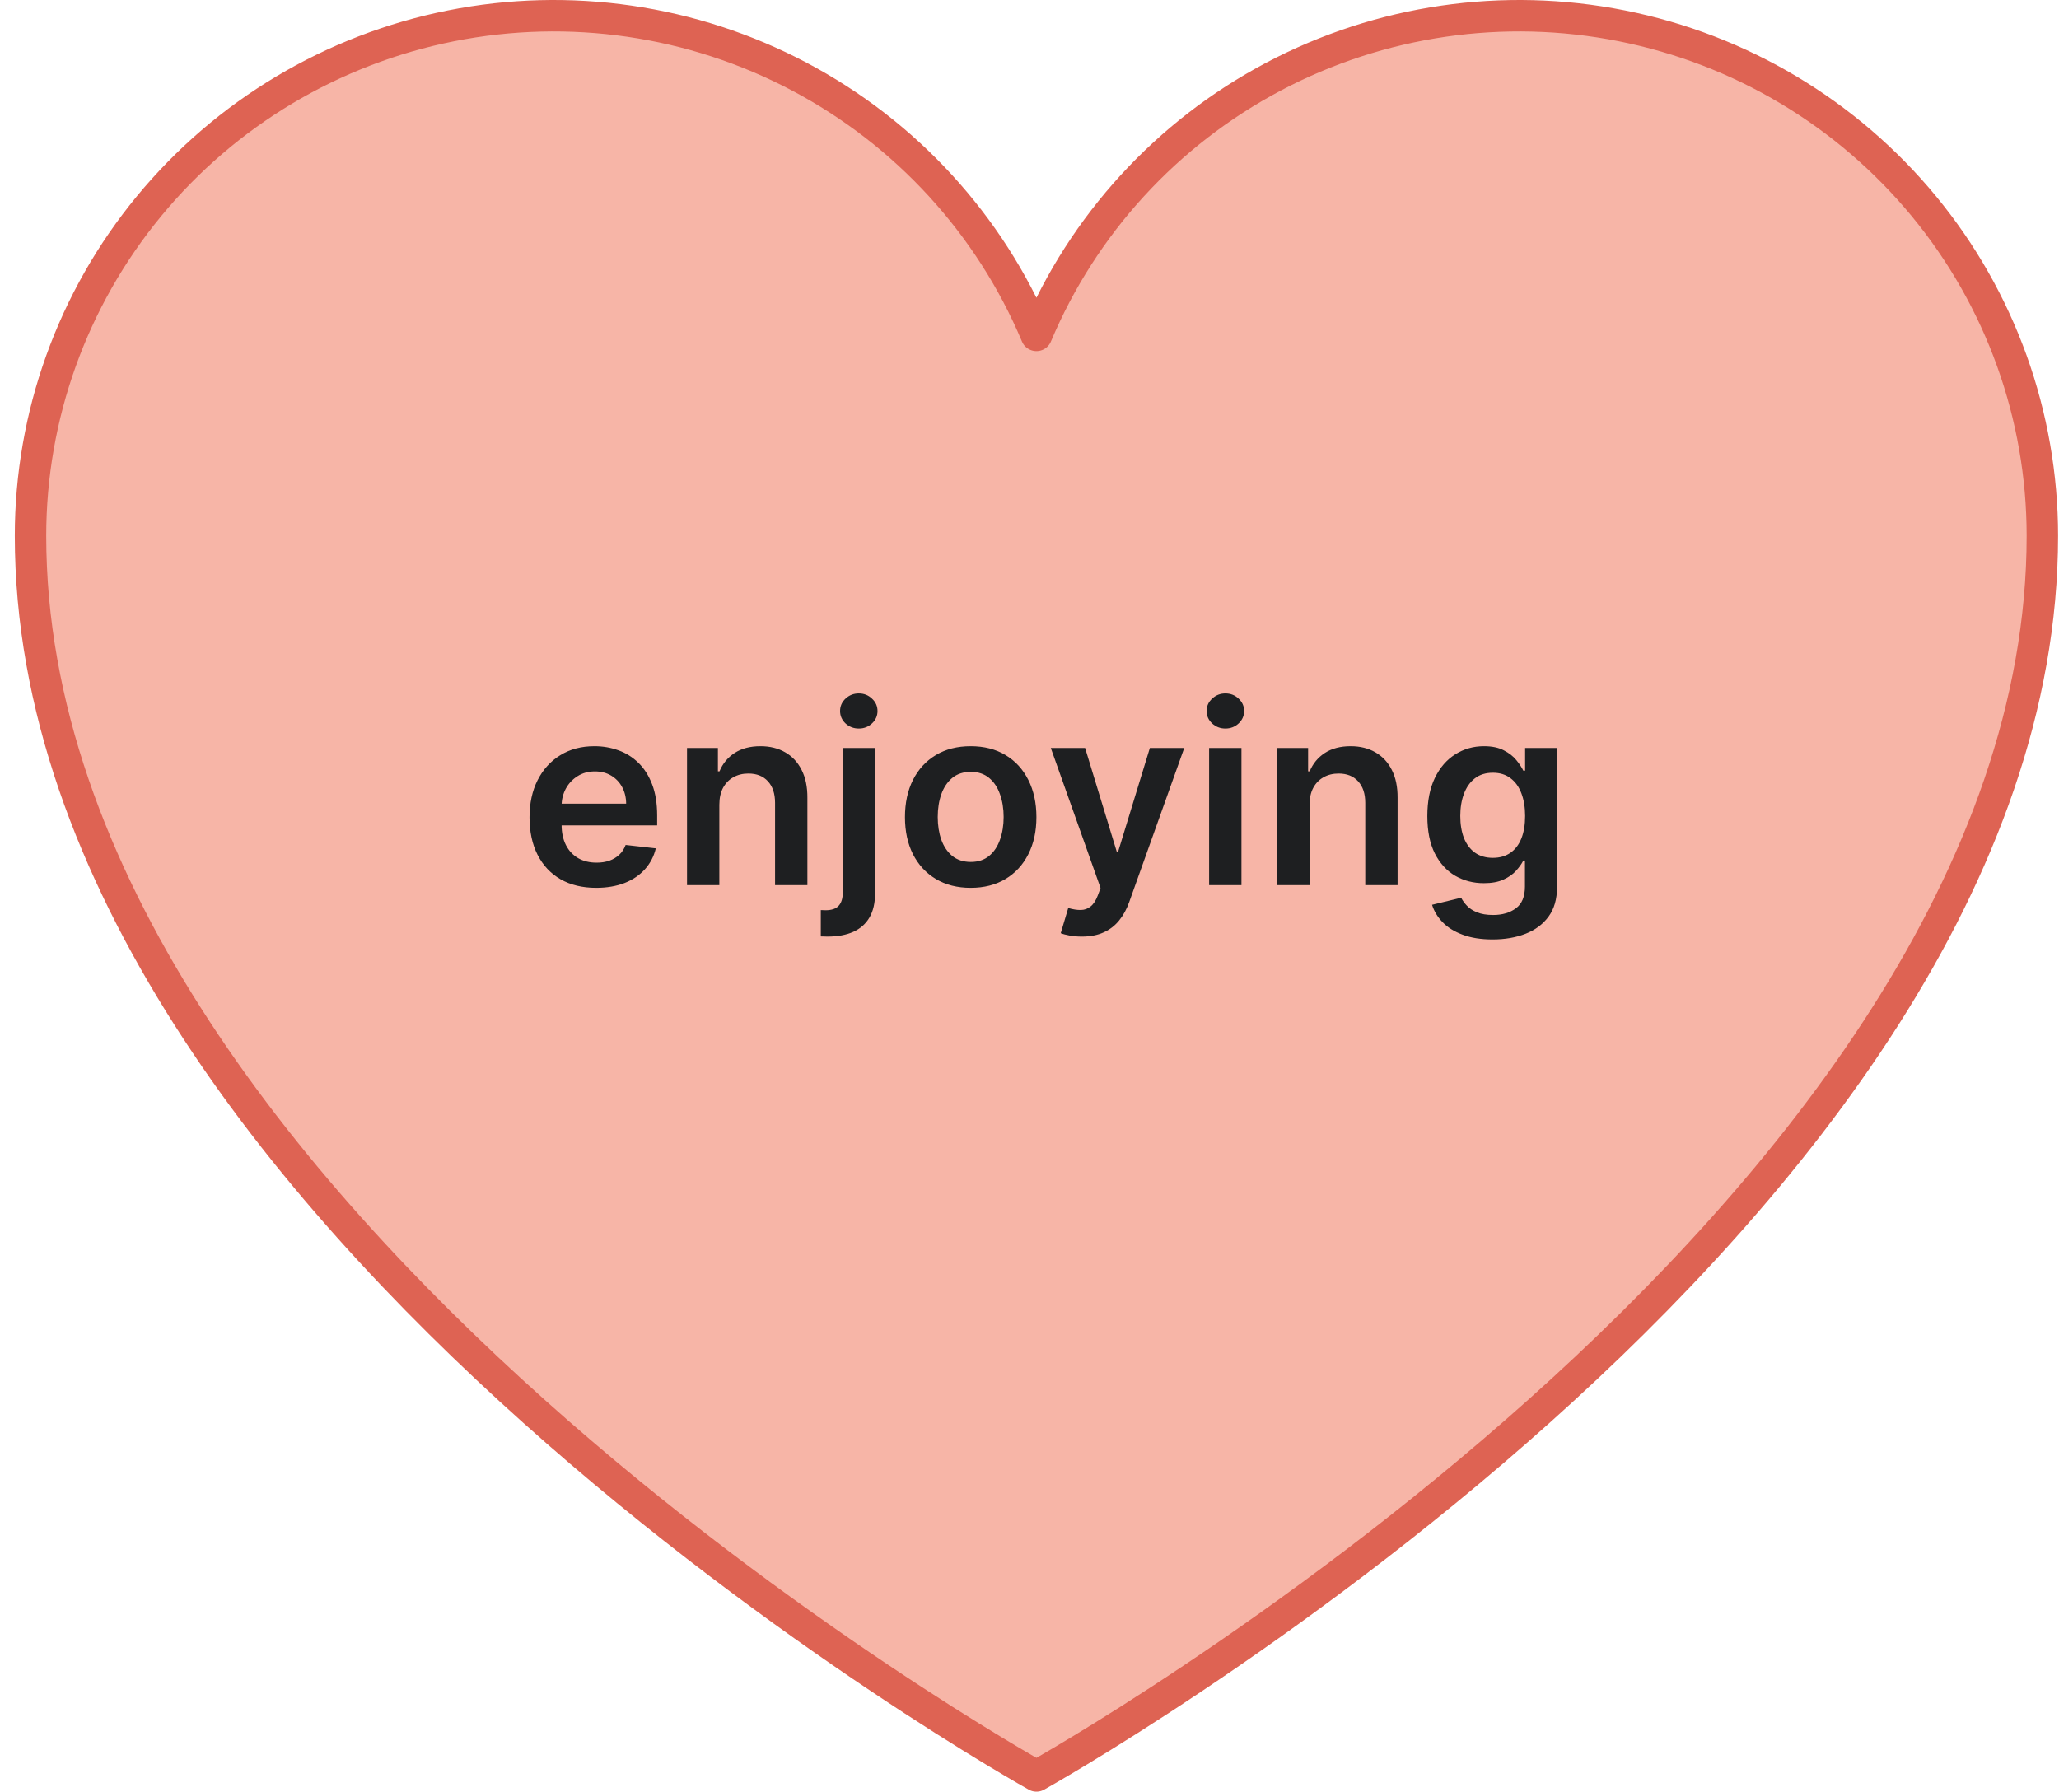
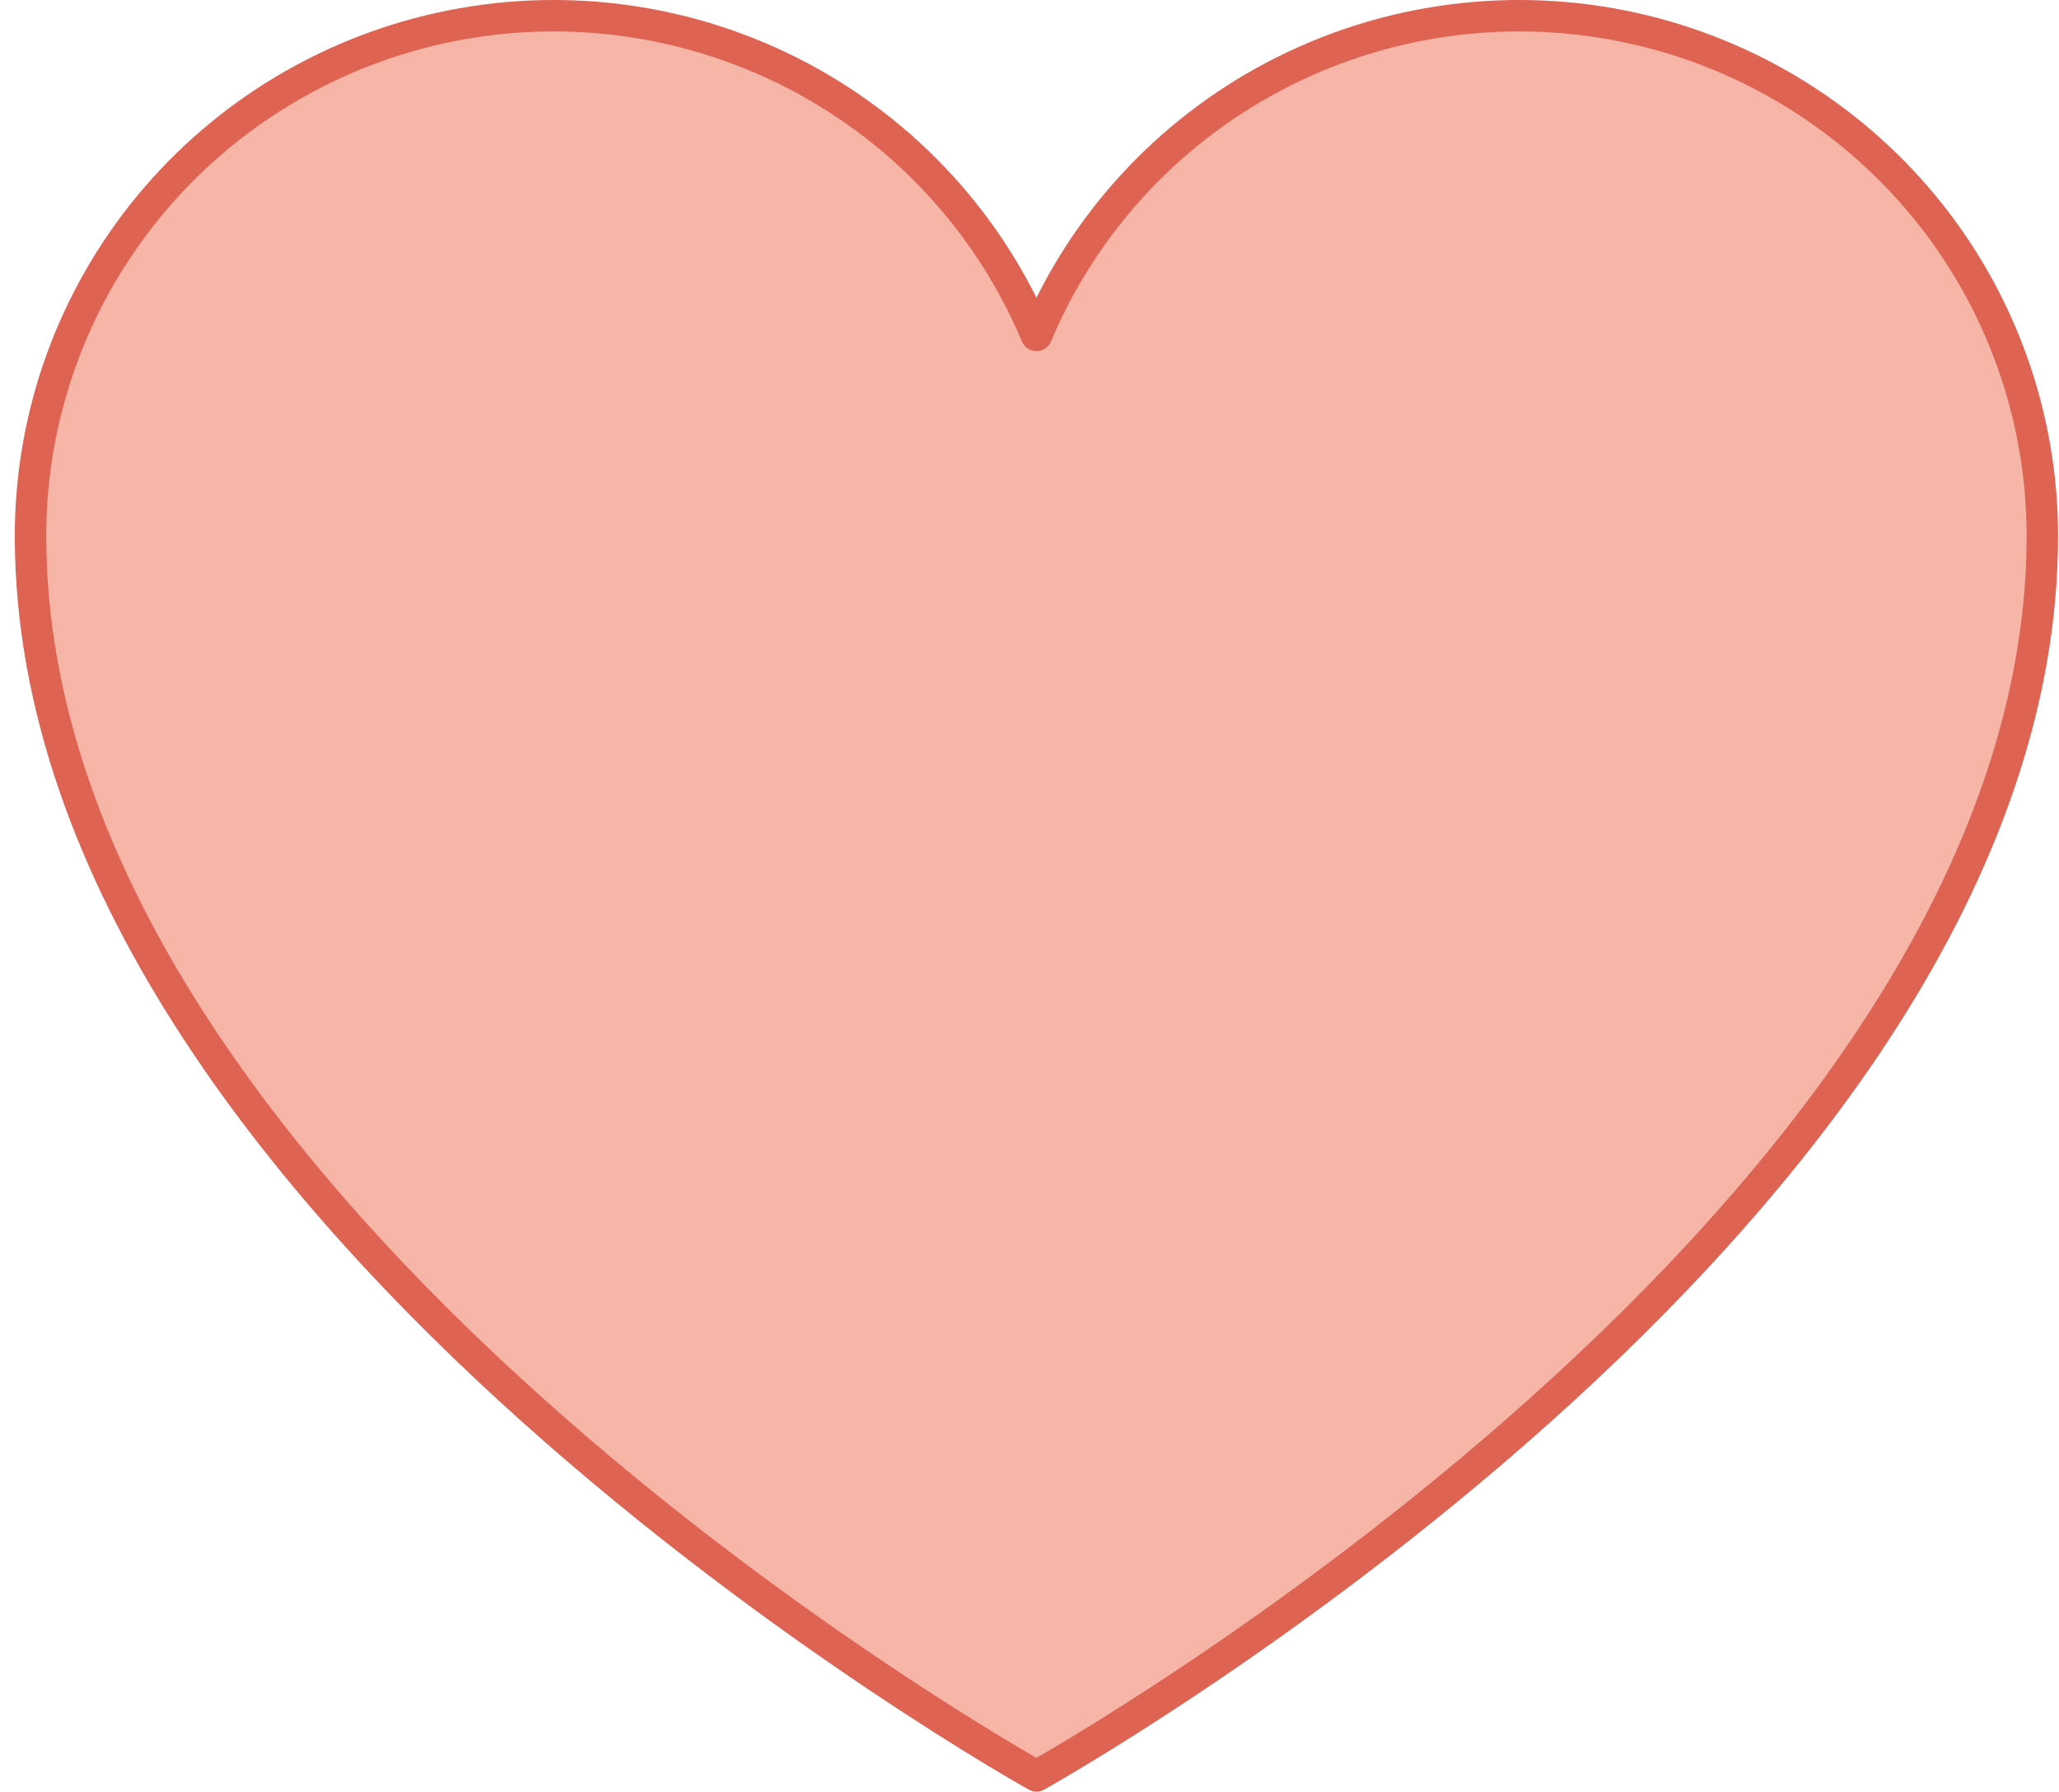
<svg xmlns="http://www.w3.org/2000/svg" width="131" height="114" viewBox="0 0 131 114" fill="none">
  <path d="M65.941 113C65.941 113 1.941 77.364 1.941 34.091C1.943 26.443 4.608 19.031 9.484 13.116C14.36 7.201 21.146 3.147 28.688 1.645C36.23 0.142 44.063 1.284 50.854 4.874C57.646 8.465 62.977 14.284 65.942 21.341L65.941 21.341C68.906 14.284 74.237 8.465 81.028 4.874C87.82 1.284 95.653 0.142 103.195 1.645C110.737 3.147 117.523 7.201 122.399 13.116C127.275 19.031 129.94 26.443 129.941 34.091C129.941 77.364 65.941 113 65.941 113Z" fill="#F7B5A7" stroke="#DE6353" stroke-width="2" stroke-linecap="round" stroke-linejoin="round" />
-   <path d="M37.929 56.492C37.054 56.492 36.298 56.31 35.662 55.946C35.029 55.579 34.543 55.06 34.202 54.389C33.861 53.715 33.69 52.922 33.69 52.009C33.69 51.111 33.861 50.323 34.202 49.645C34.547 48.963 35.028 48.433 35.645 48.054C36.262 47.672 36.988 47.48 37.821 47.48C38.359 47.48 38.867 47.568 39.344 47.742C39.825 47.912 40.249 48.177 40.617 48.537C40.988 48.897 41.279 49.355 41.492 49.912C41.704 50.465 41.81 51.124 41.81 51.889V52.52H34.656V51.134H39.838C39.834 50.74 39.749 50.389 39.583 50.083C39.416 49.772 39.183 49.528 38.884 49.35C38.588 49.172 38.243 49.083 37.849 49.083C37.429 49.083 37.06 49.185 36.742 49.389C36.423 49.59 36.175 49.855 35.997 50.185C35.823 50.511 35.734 50.869 35.73 51.259V52.469C35.73 52.977 35.823 53.412 36.009 53.776C36.194 54.136 36.454 54.412 36.787 54.605C37.12 54.795 37.511 54.889 37.958 54.889C38.257 54.889 38.528 54.848 38.77 54.764C39.012 54.677 39.223 54.55 39.401 54.384C39.579 54.217 39.713 54.011 39.804 53.764L41.724 53.98C41.603 54.488 41.372 54.931 41.031 55.31C40.694 55.685 40.262 55.977 39.736 56.185C39.209 56.389 38.607 56.492 37.929 56.492ZM45.767 51.208V56.321H43.71V47.594H45.676V49.077H45.778C45.979 48.588 46.299 48.2 46.738 47.912C47.181 47.624 47.729 47.48 48.38 47.48C48.983 47.48 49.507 47.609 49.954 47.867C50.405 48.124 50.753 48.497 51 48.986C51.25 49.475 51.373 50.068 51.369 50.764V56.321H49.312V51.083C49.312 50.499 49.161 50.043 48.858 49.713C48.558 49.384 48.144 49.219 47.613 49.219C47.253 49.219 46.933 49.299 46.653 49.458C46.377 49.613 46.159 49.838 46 50.134C45.844 50.429 45.767 50.787 45.767 51.208ZM53.62 47.594H55.677V56.821C55.677 57.45 55.557 57.969 55.319 58.378C55.08 58.787 54.735 59.092 54.285 59.293C53.834 59.494 53.286 59.594 52.642 59.594C52.567 59.594 52.497 59.592 52.432 59.588C52.368 59.588 52.298 59.586 52.222 59.583V57.907C52.279 57.91 52.33 57.912 52.376 57.912C52.421 57.916 52.468 57.918 52.517 57.918C52.911 57.918 53.194 57.821 53.364 57.628C53.535 57.439 53.62 57.16 53.62 56.793V47.594ZM54.642 46.355C54.313 46.355 54.031 46.247 53.796 46.032C53.565 45.812 53.449 45.549 53.449 45.242C53.449 44.931 53.565 44.668 53.796 44.452C54.031 44.232 54.313 44.122 54.642 44.122C54.968 44.122 55.247 44.232 55.478 44.452C55.713 44.668 55.83 44.931 55.83 45.242C55.83 45.549 55.713 45.812 55.478 46.032C55.247 46.247 54.968 46.355 54.642 46.355ZM61.758 56.492C60.906 56.492 60.168 56.304 59.543 55.929C58.918 55.554 58.433 55.03 58.088 54.355C57.747 53.681 57.577 52.893 57.577 51.992C57.577 51.09 57.747 50.3 58.088 49.622C58.433 48.944 58.918 48.418 59.543 48.043C60.168 47.668 60.906 47.48 61.758 47.48C62.611 47.48 63.349 47.668 63.974 48.043C64.599 48.418 65.082 48.944 65.423 49.622C65.768 50.3 65.94 51.09 65.94 51.992C65.94 52.893 65.768 53.681 65.423 54.355C65.082 55.03 64.599 55.554 63.974 55.929C63.349 56.304 62.611 56.492 61.758 56.492ZM61.77 54.844C62.232 54.844 62.618 54.717 62.929 54.463C63.24 54.206 63.471 53.861 63.622 53.429C63.777 52.997 63.855 52.516 63.855 51.986C63.855 51.452 63.777 50.969 63.622 50.537C63.471 50.102 63.24 49.755 62.929 49.497C62.618 49.24 62.232 49.111 61.77 49.111C61.296 49.111 60.902 49.24 60.588 49.497C60.277 49.755 60.044 50.102 59.889 50.537C59.738 50.969 59.662 51.452 59.662 51.986C59.662 52.516 59.738 52.997 59.889 53.429C60.044 53.861 60.277 54.206 60.588 54.463C60.902 54.717 61.296 54.844 61.77 54.844ZM68.828 59.594C68.547 59.594 68.288 59.571 68.049 59.526C67.814 59.484 67.627 59.435 67.487 59.378L67.964 57.776C68.263 57.863 68.53 57.905 68.765 57.901C69 57.897 69.206 57.823 69.384 57.679C69.566 57.539 69.72 57.304 69.845 56.975L70.021 56.503L66.856 47.594H69.038L71.049 54.185H71.14L73.157 47.594H75.345L71.85 57.378C71.687 57.84 71.472 58.236 71.203 58.566C70.934 58.899 70.604 59.153 70.214 59.327C69.828 59.505 69.365 59.594 68.828 59.594ZM76.928 56.321V47.594H78.985V56.321H76.928ZM77.962 46.355C77.636 46.355 77.356 46.247 77.121 46.032C76.886 45.812 76.769 45.549 76.769 45.242C76.769 44.931 76.886 44.668 77.121 44.452C77.356 44.232 77.636 44.122 77.962 44.122C78.292 44.122 78.572 44.232 78.803 44.452C79.038 44.668 79.155 44.931 79.155 45.242C79.155 45.549 79.038 45.812 78.803 46.032C78.572 46.247 78.292 46.355 77.962 46.355ZM83.317 51.208V56.321H81.26V47.594H83.226V49.077H83.328C83.529 48.588 83.849 48.2 84.288 47.912C84.731 47.624 85.279 47.48 85.93 47.48C86.532 47.48 87.057 47.609 87.504 47.867C87.955 48.124 88.303 48.497 88.55 48.986C88.8 49.475 88.923 50.068 88.919 50.764V56.321H86.862V51.083C86.862 50.499 86.711 50.043 86.407 49.713C86.108 49.384 85.694 49.219 85.163 49.219C84.803 49.219 84.483 49.299 84.203 49.458C83.927 49.613 83.709 49.838 83.55 50.134C83.394 50.429 83.317 50.787 83.317 51.208ZM94.965 59.776C94.227 59.776 93.592 59.675 93.062 59.475C92.531 59.278 92.105 59.013 91.783 58.679C91.462 58.346 91.238 57.977 91.113 57.571L92.965 57.122C93.049 57.293 93.17 57.461 93.329 57.628C93.488 57.799 93.702 57.939 93.971 58.049C94.244 58.162 94.587 58.219 94.999 58.219C95.583 58.219 96.066 58.077 96.448 57.793C96.831 57.513 97.022 57.05 97.022 56.407V54.753H96.92C96.814 54.965 96.658 55.183 96.454 55.407C96.253 55.63 95.986 55.818 95.653 55.969C95.323 56.12 94.908 56.196 94.408 56.196C93.738 56.196 93.13 56.039 92.585 55.725C92.043 55.407 91.611 54.933 91.289 54.304C90.971 53.672 90.812 52.88 90.812 51.929C90.812 50.971 90.971 50.162 91.289 49.503C91.611 48.84 92.045 48.338 92.59 47.997C93.136 47.653 93.744 47.48 94.414 47.48C94.925 47.48 95.346 47.568 95.675 47.742C96.009 47.912 96.274 48.119 96.471 48.361C96.668 48.6 96.817 48.825 96.92 49.037H97.033V47.594H99.062V56.463C99.062 57.209 98.884 57.827 98.528 58.316C98.172 58.804 97.685 59.17 97.067 59.412C96.45 59.655 95.749 59.776 94.965 59.776ZM94.982 54.583C95.418 54.583 95.789 54.477 96.096 54.264C96.403 54.052 96.636 53.747 96.795 53.35C96.954 52.952 97.033 52.475 97.033 51.918C97.033 51.369 96.954 50.888 96.795 50.475C96.639 50.062 96.408 49.742 96.102 49.514C95.799 49.283 95.425 49.168 94.982 49.168C94.524 49.168 94.141 49.287 93.835 49.526C93.528 49.764 93.297 50.092 93.141 50.509C92.986 50.922 92.908 51.391 92.908 51.918C92.908 52.452 92.986 52.92 93.141 53.321C93.3 53.719 93.533 54.03 93.84 54.253C94.151 54.473 94.531 54.583 94.982 54.583Z" fill="#1E1F21" />
</svg>